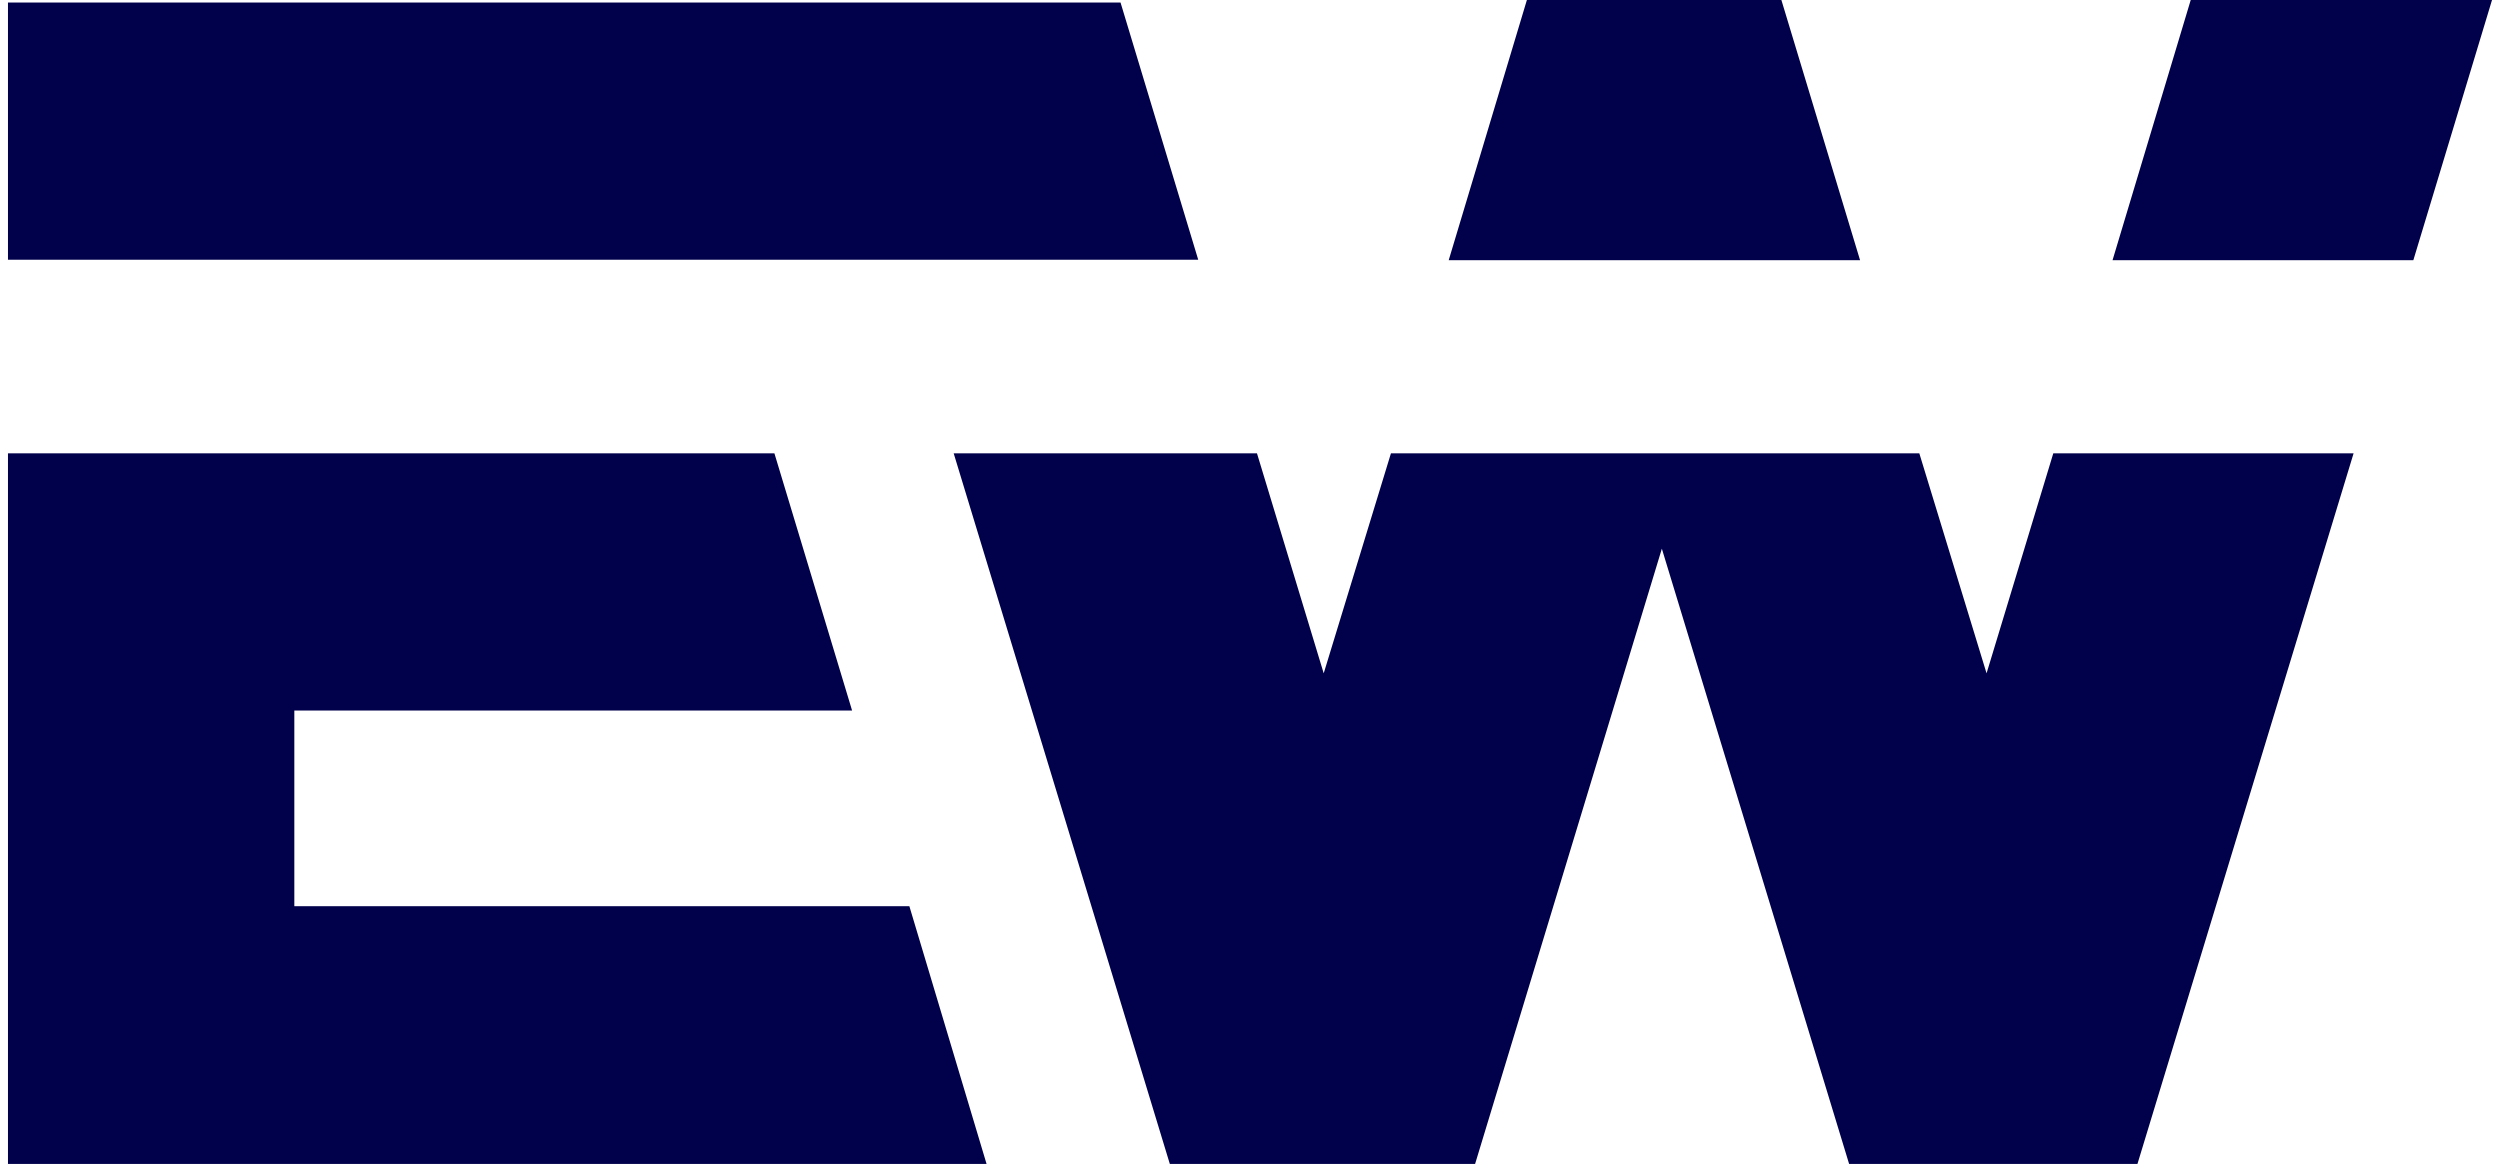
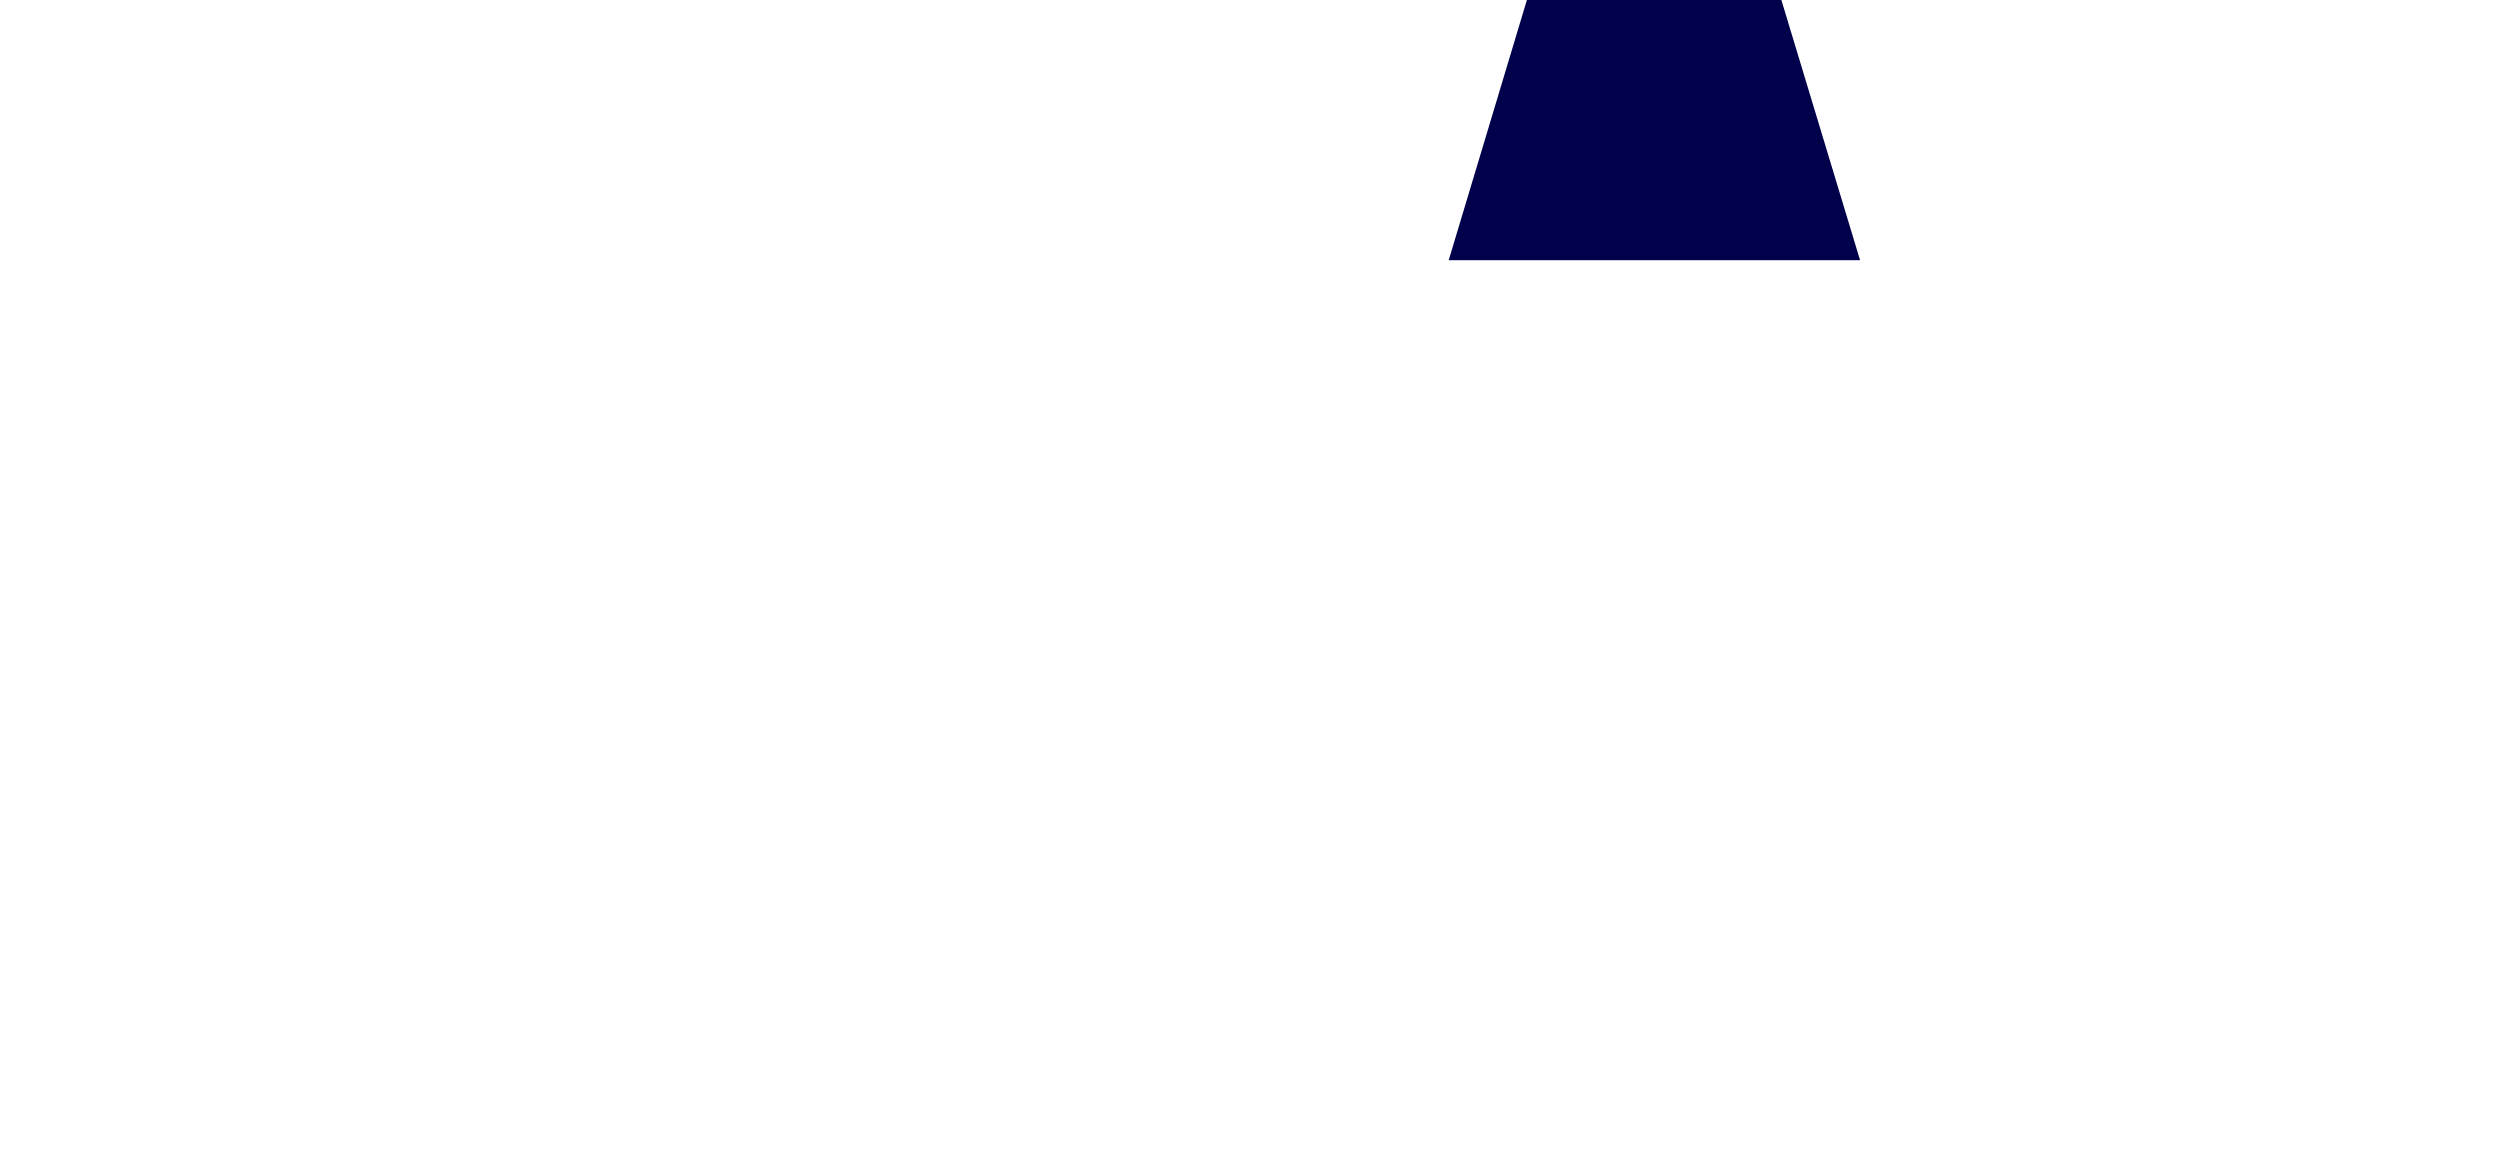
<svg xmlns="http://www.w3.org/2000/svg" width="305" height="142" viewBox="0 0 305 142" fill="none">
  <style>
    path { fill: #00004B; }
    @media (prefers-color-scheme: dark) {
      path { fill: #ffffff; }
    }
  </style>
-   <path d="M250.501 55.309L242.36 82.146L234.157 55.309H169.694L161.492 82.146L153.351 55.309H116.35L142.718 141.999H179.962L202.746 66.94L225.591 141.999H260.769L287.137 55.309H250.501Z" fill="none" />
-   <path d="M110.943 110.558H35.908V86.689H103.956L94.478 55.309H0.973V141.999H120.36L110.943 110.558Z" fill="none" />
-   <path d="M0.973 31.685H146.182L136.704 0.305H0.973V31.685Z" fill="none" />
-   <path d="M267.269 0L257.73 31.744H294.428L304.027 0H267.269Z" fill="none" />
  <path d="M186.281 0H217.328L226.927 31.744H176.742L186.281 0Z" fill="none" />
</svg>